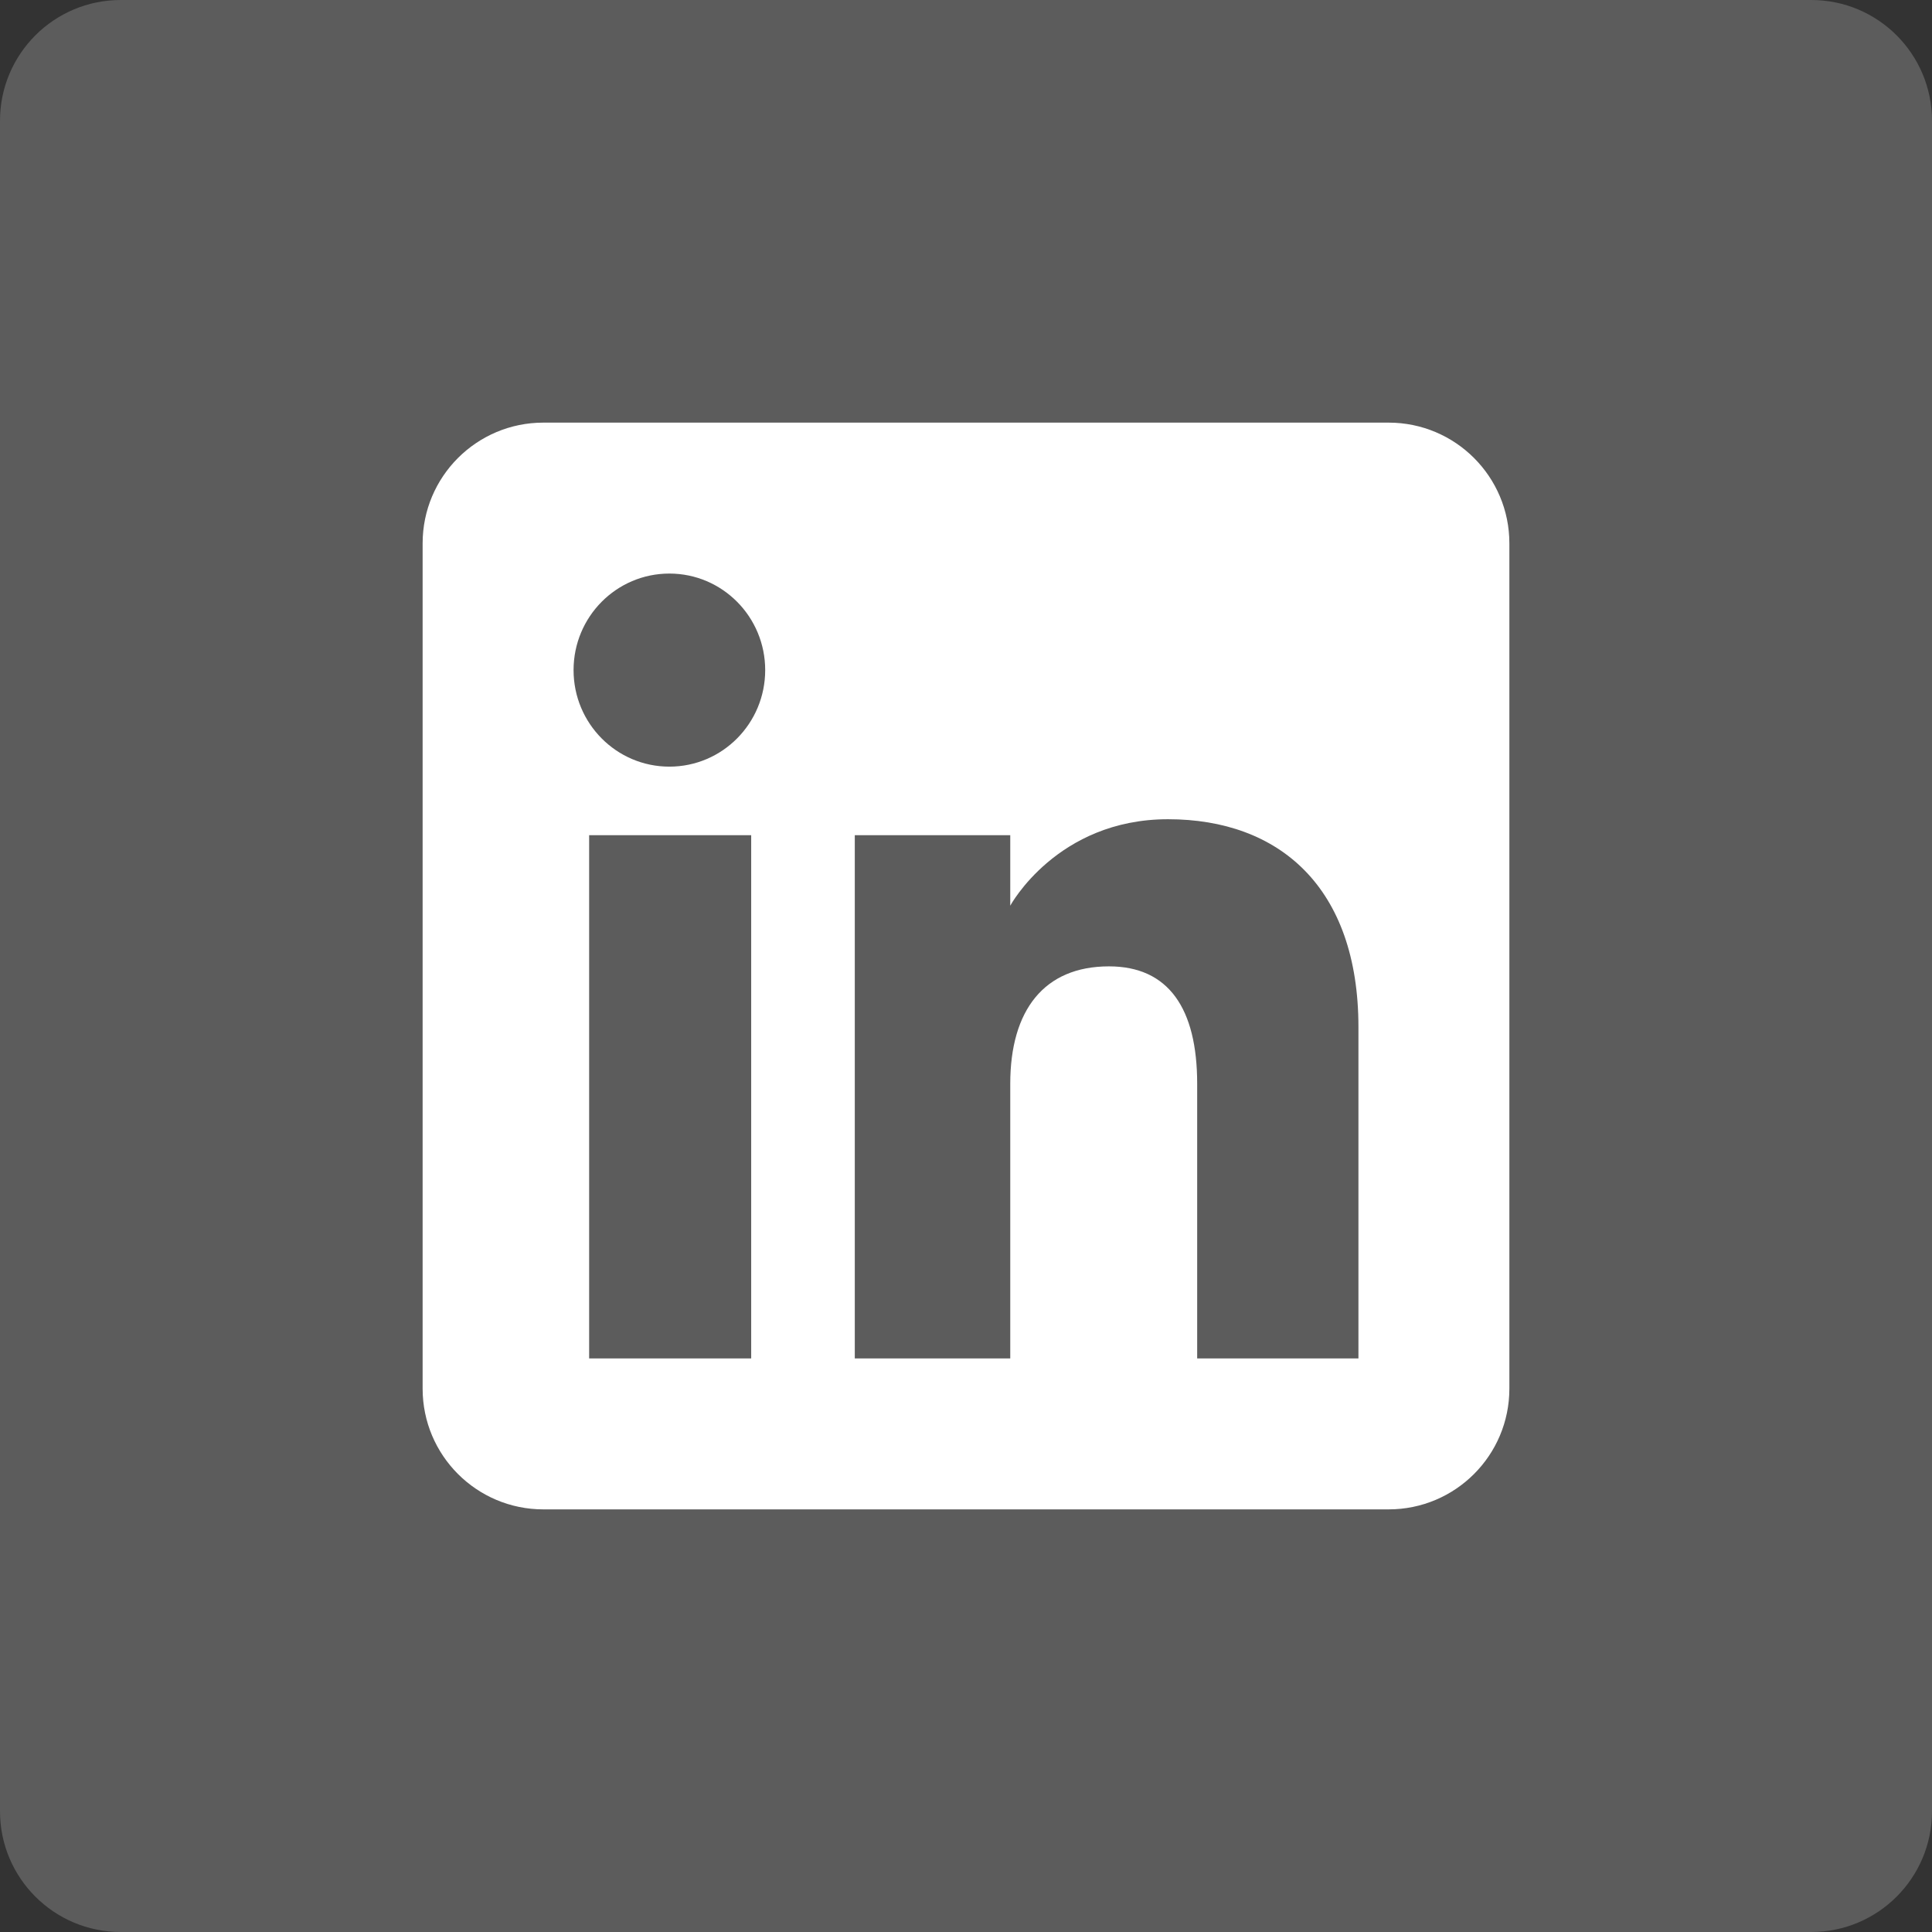
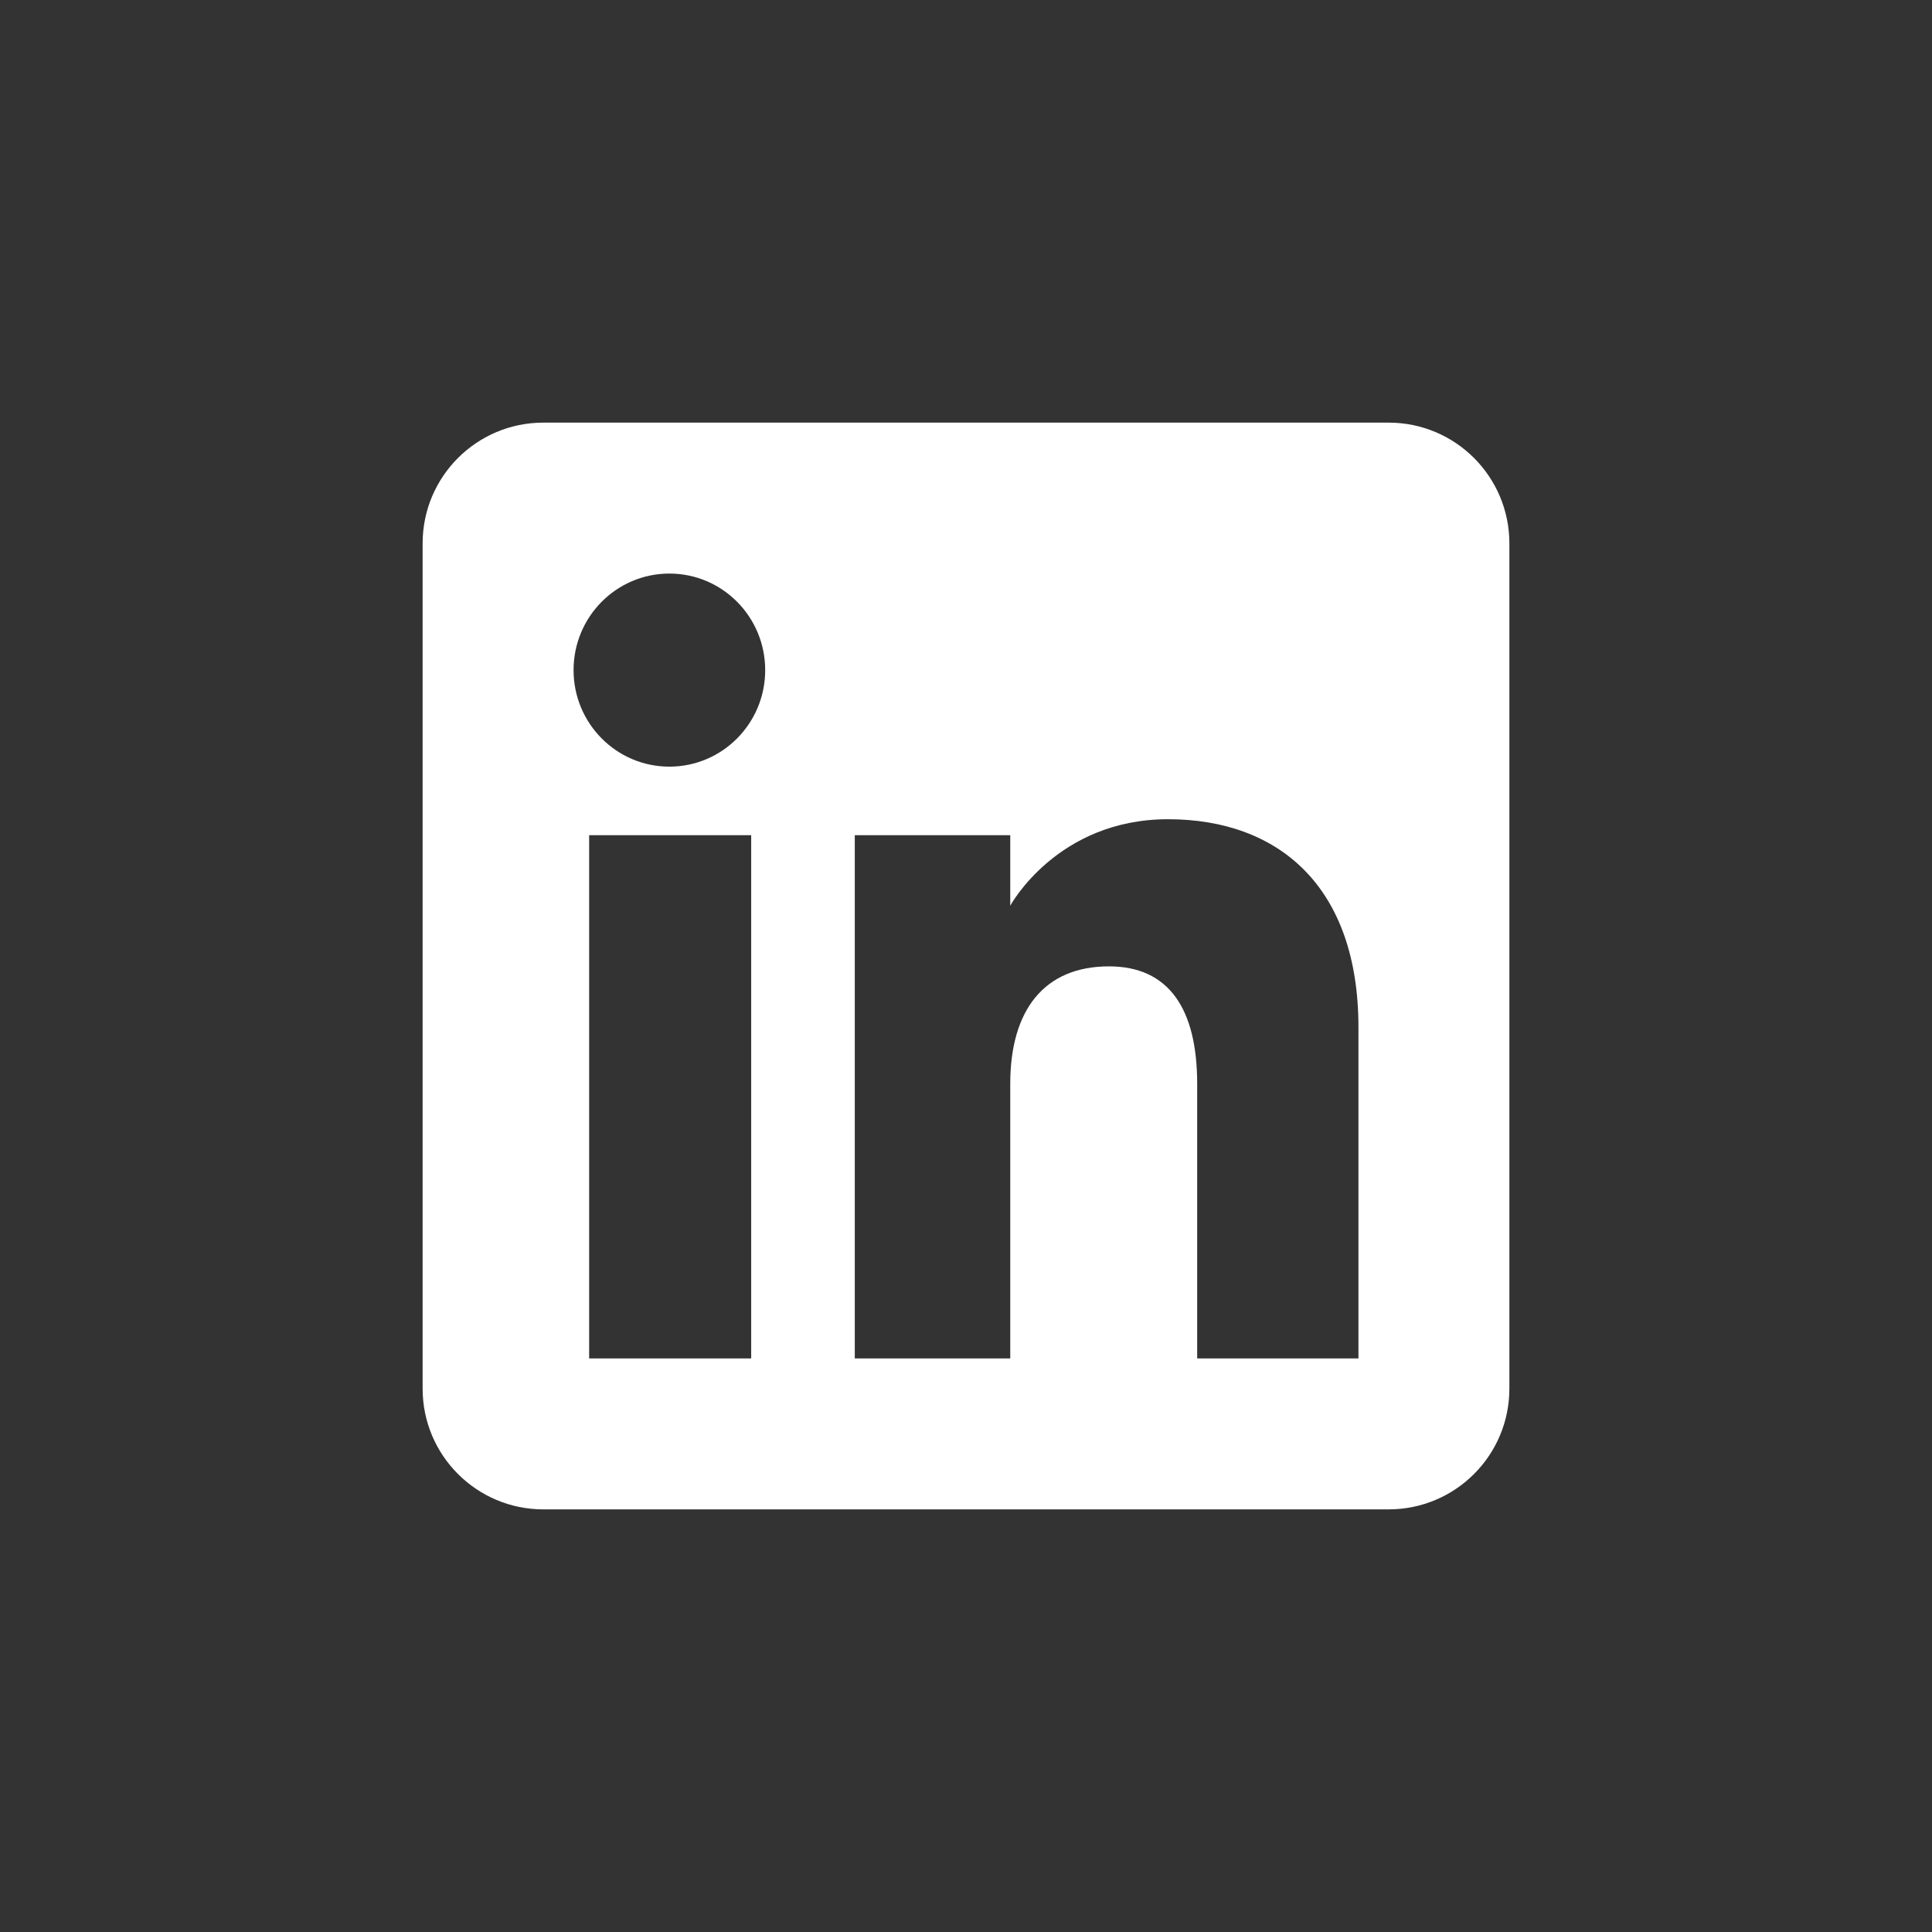
<svg xmlns="http://www.w3.org/2000/svg" width="32" height="32" viewBox="0 0 32 32" fill="none">
  <rect x="0" y="0" width="32" height="32" fill="#333333" stroke="none" />
-   <path opacity="0.2" d="M30 0H2C0.895 0 0 0.895 0 2V30C0 31.105 0.895 32 2 32H30C31.105 32 32 31.105 32 30V2C32 0.895 31.105 0 30 0Z" fill="white" />
  <path fill-rule="evenodd" clip-rule="evenodd" d="M23 25H9C7.895 25 7 24.105 7 23V9C7 7.895 7.895 7 9 7H23C24.105 7 25 7.895 25 9V23C25 24.105 24.105 25 23 25ZM19.829 22.5H22.5V17.013C22.5 14.691 21.184 13.569 19.346 13.569C17.506 13.569 16.733 15.001 16.733 15.001V13.833H14.158V22.5H16.733V17.951C16.733 16.732 17.294 16.006 18.368 16.006C19.355 16.006 19.829 16.703 19.829 17.951V22.5ZM9.5 11.099C9.5 11.982 10.21 12.698 11.087 12.698C11.964 12.698 12.674 11.982 12.674 11.099C12.674 10.216 11.964 9.5 11.087 9.5C10.21 9.5 9.5 10.216 9.5 11.099ZM12.442 22.5H9.758V13.833H12.442V22.5Z" fill="white" />
</svg>